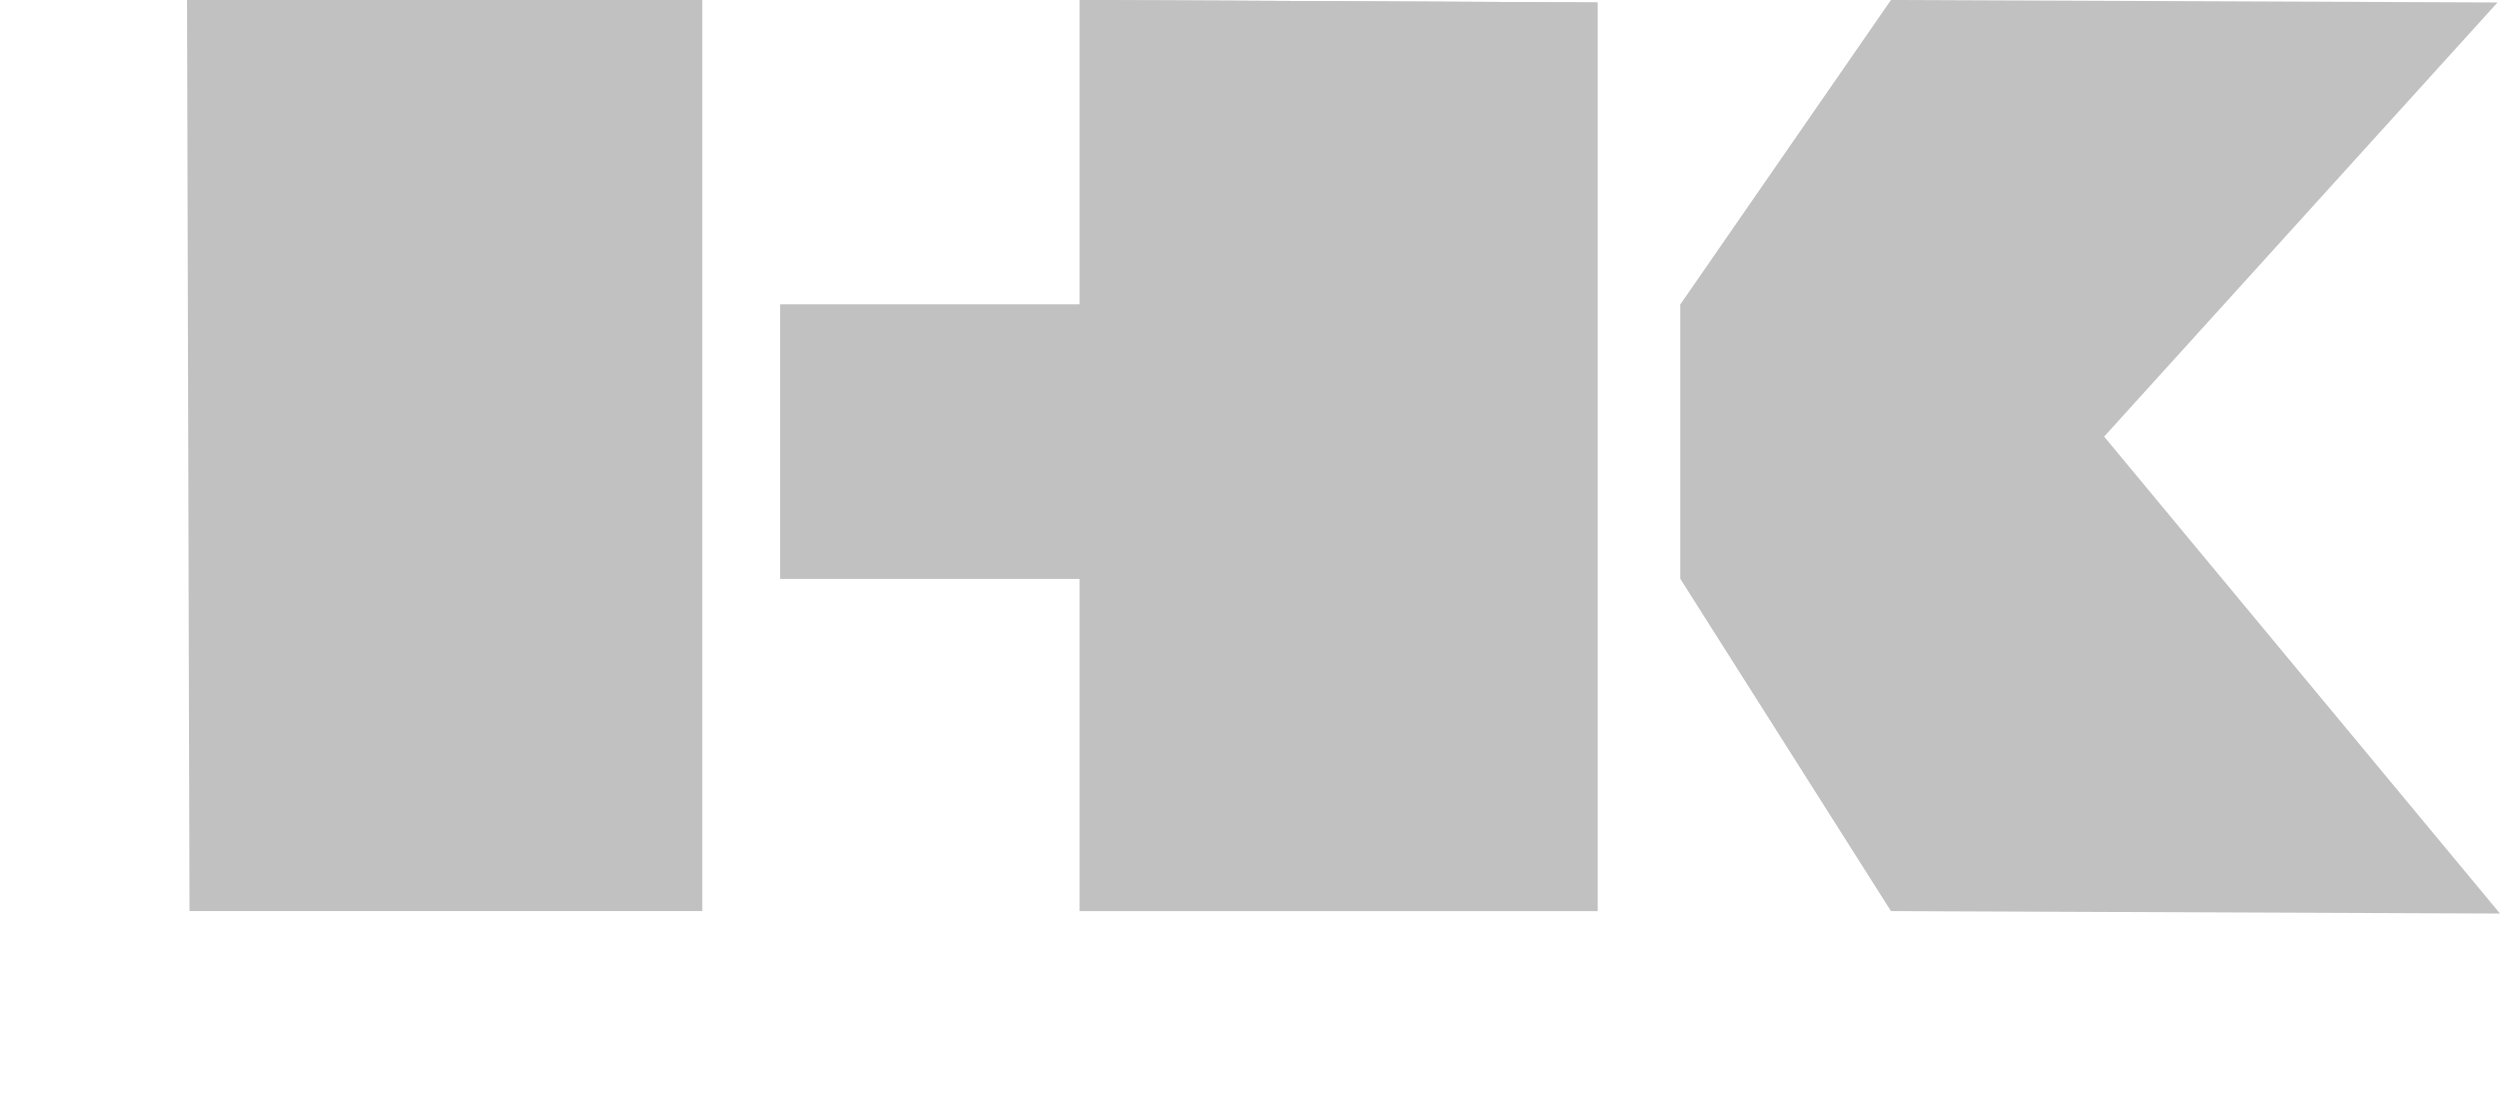
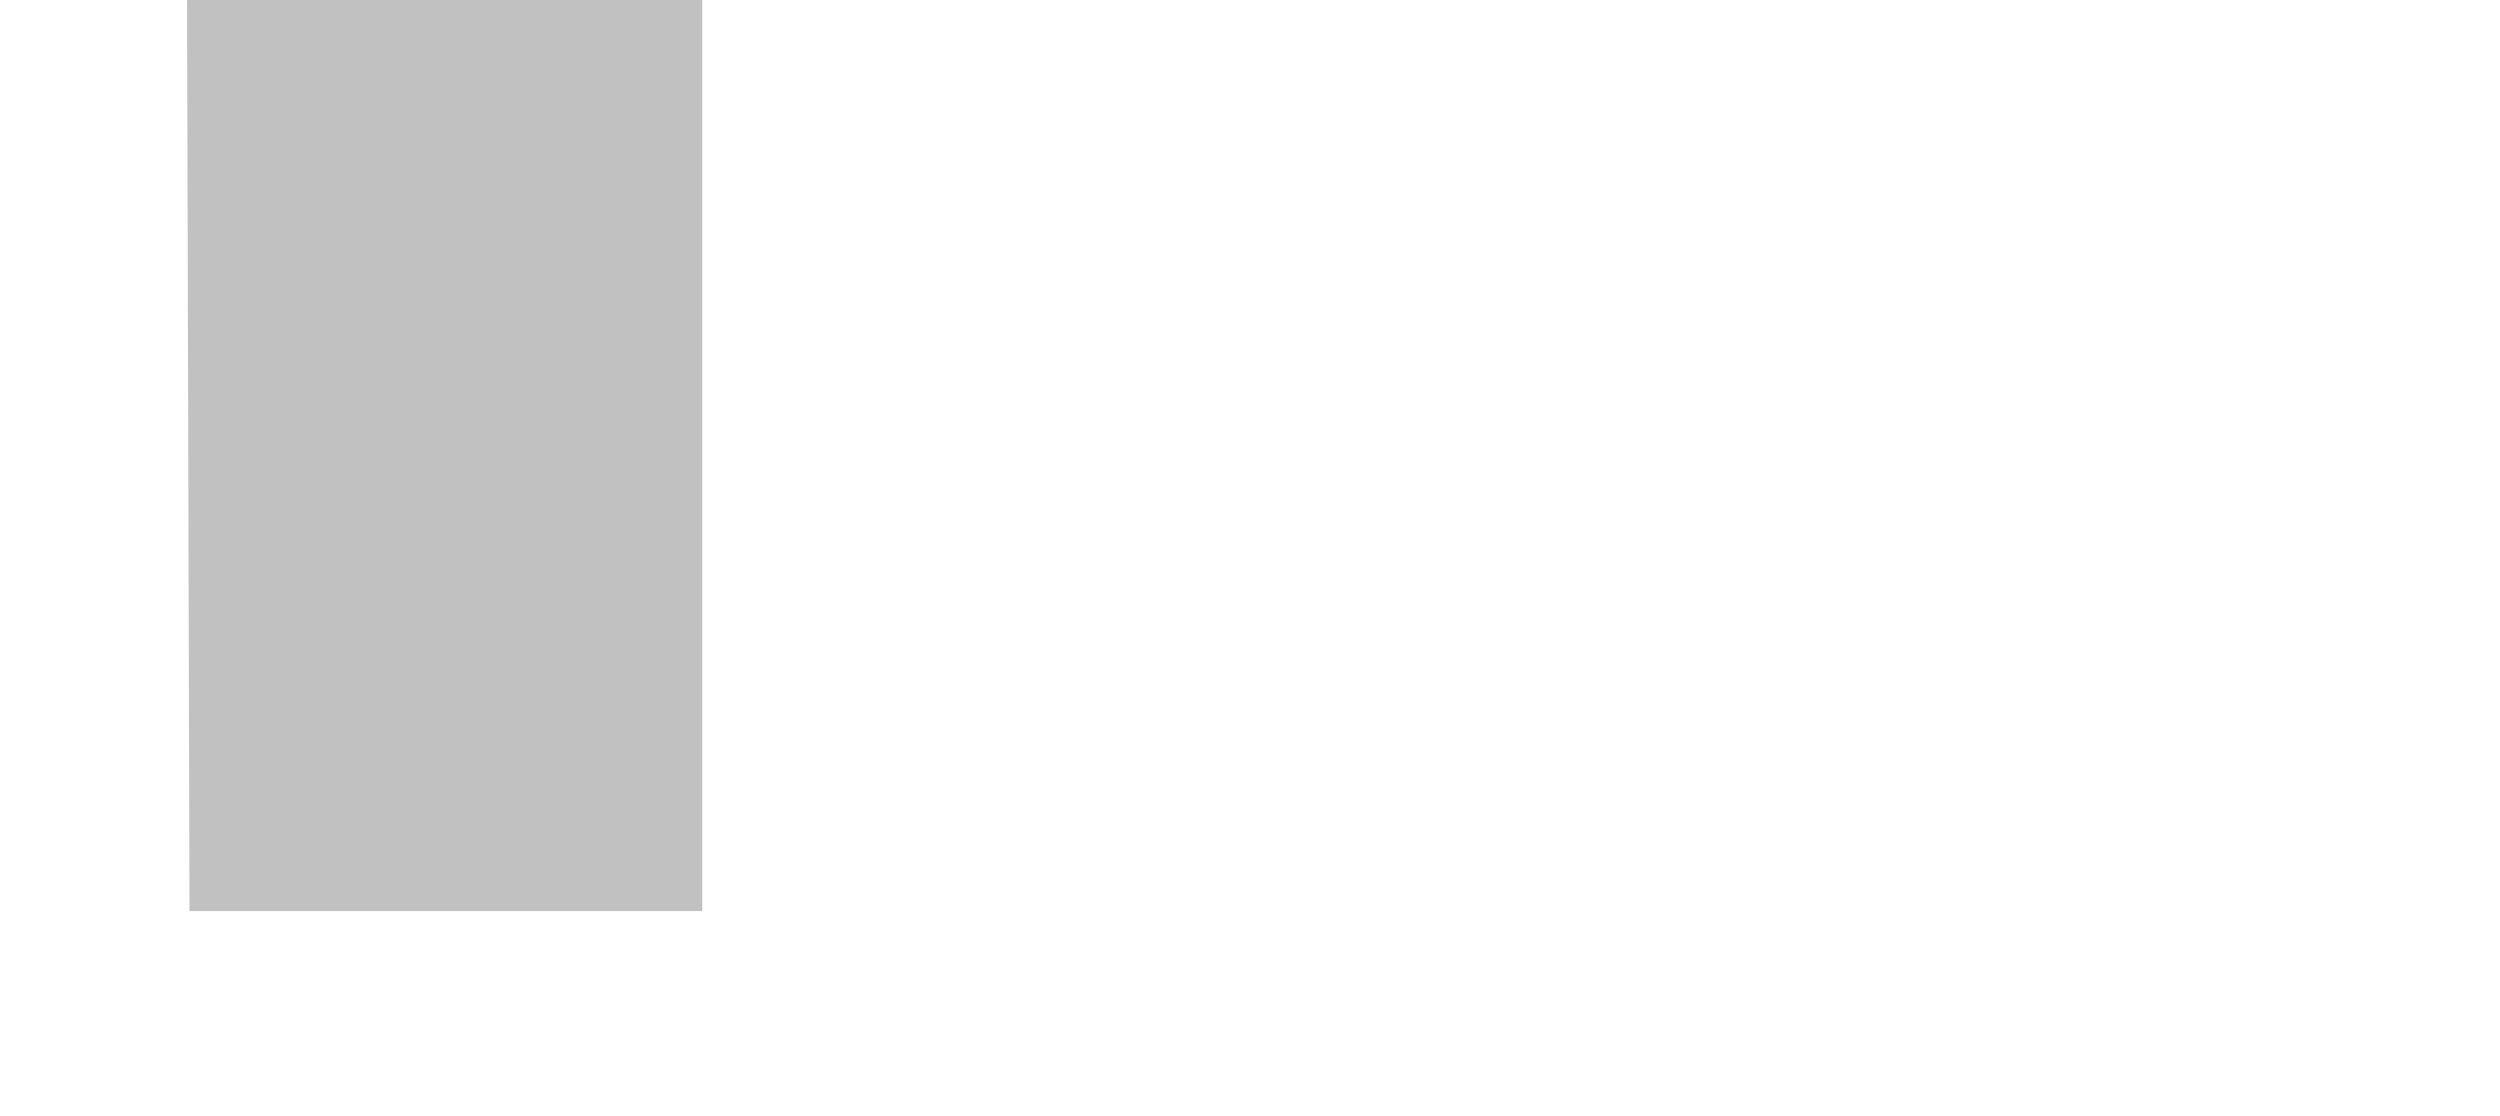
<svg xmlns="http://www.w3.org/2000/svg" version="1.1" id="Ebene_1" x="0px" y="0px" viewBox="0 0 131.93 58.89" style="enable-background:new 0 0 131.93 58.89;" xml:space="preserve">
  <style type="text/css">
	.st0{fill:#C1C1C1;}
</style>
-   <polygon class="st0" points="131.8,0.13 99.79,0 88.67,16.07 88.67,30.54 99.79,48.08 131.93,48.21 111.04,23.04 " />
-   <polygon class="st0" points="84.3,0.13 84.3,48.08 56.98,48.08 56.98,30.54 41.18,30.54 41.18,16.07 56.98,16.07 56.98,0 " />
-   <polygon class="st0" points="84.3,0.13 84.3,48.08 56.98,48.08 56.98,30.54 41.18,30.54 41.18,16.07 56.98,16.07 56.98,0 " />
  <polygon class="st0" points="9.87,0 37.06,0 37.06,48.08 10,48.08 " />
</svg>